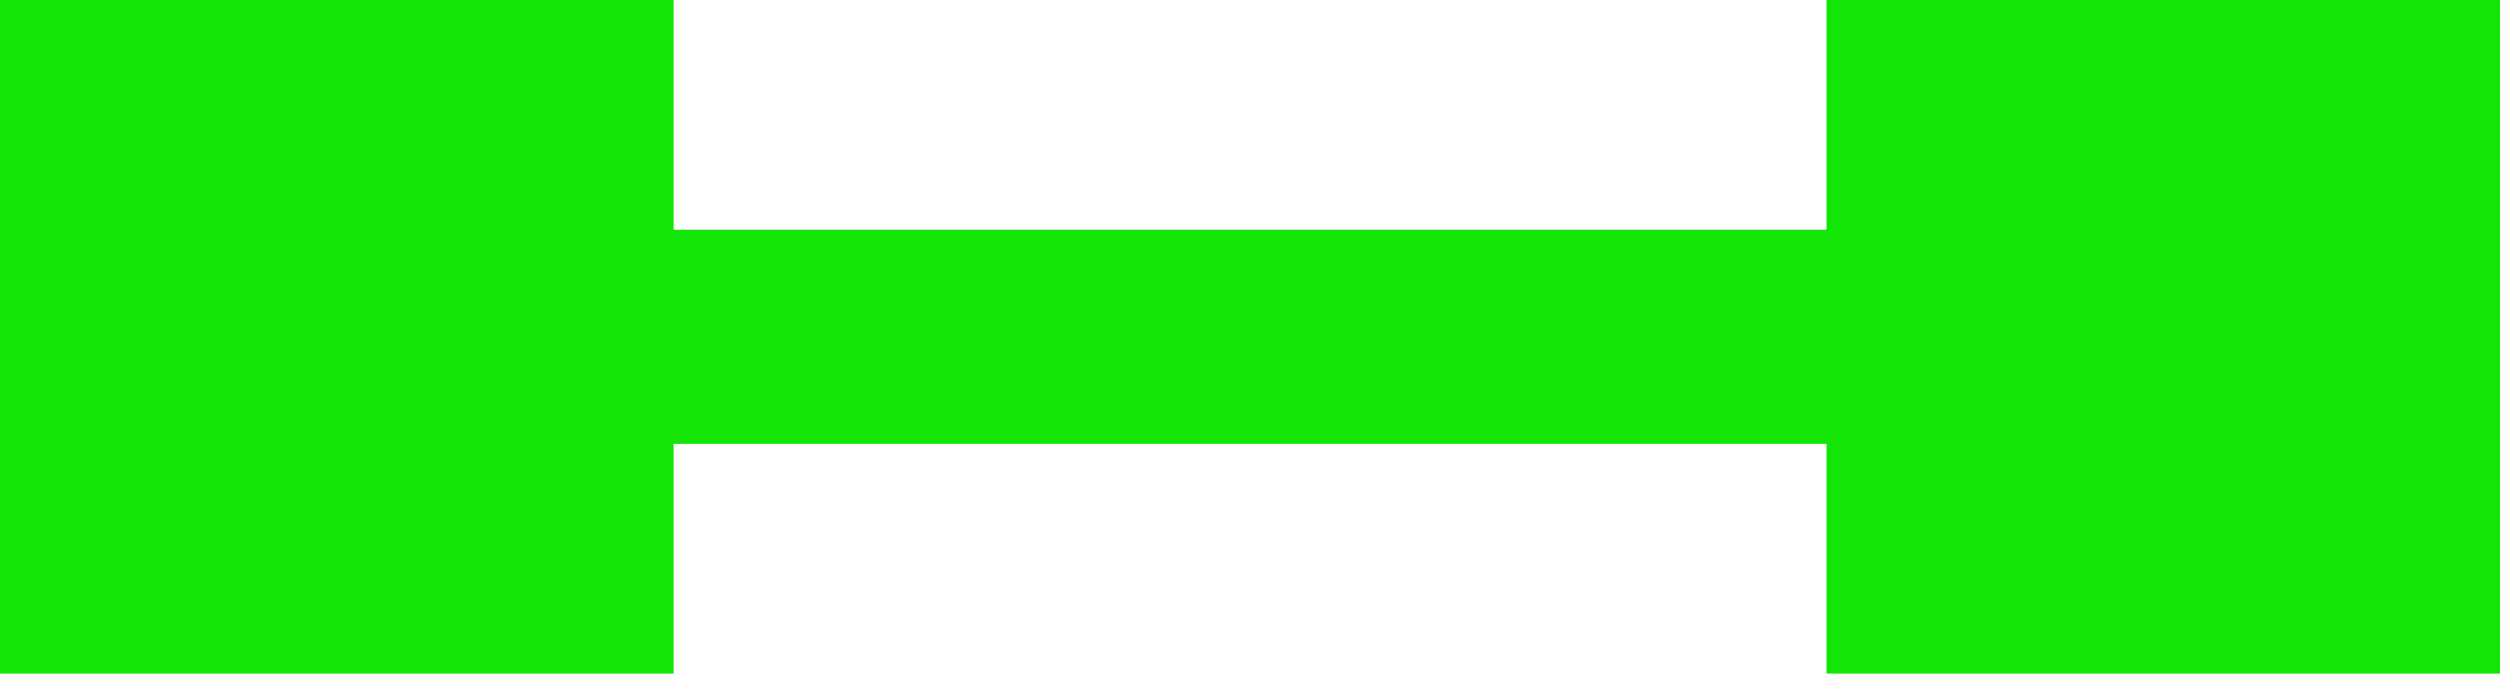
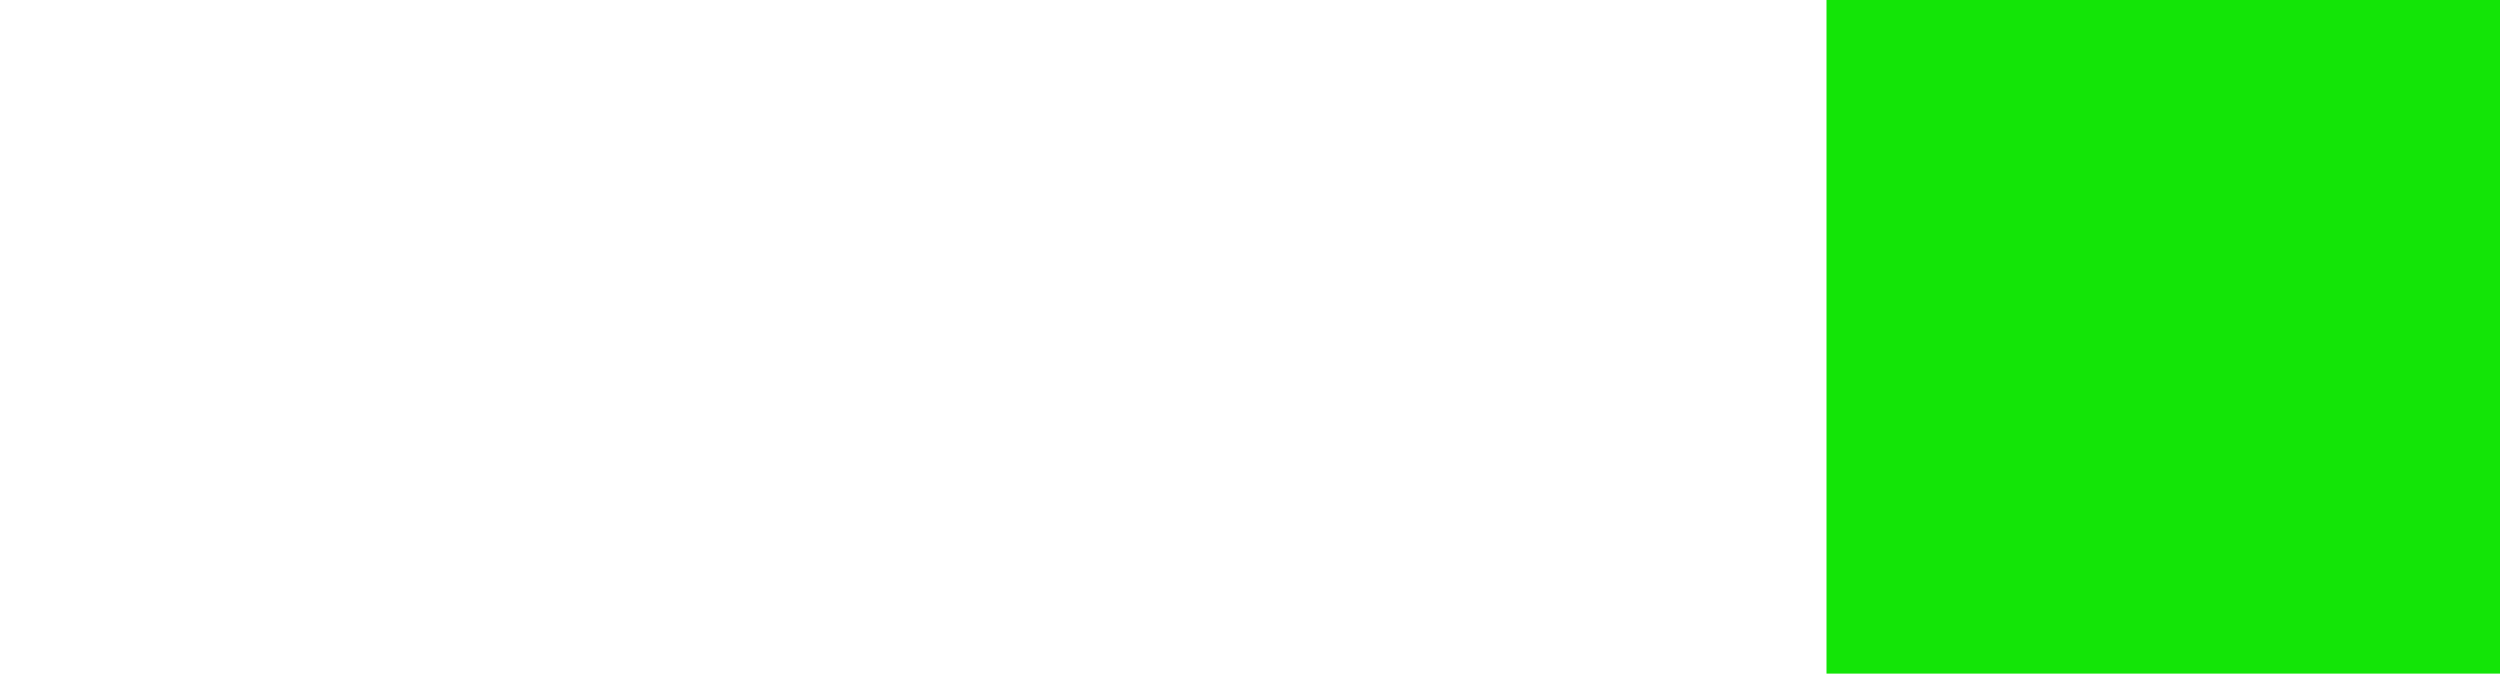
<svg xmlns="http://www.w3.org/2000/svg" id="Group_13" data-name="Group 13" width="22.721" height="6.122" viewBox="0 0 22.721 6.122">
-   <rect id="Rectangle_26" data-name="Rectangle 26" width="6.122" height="6.122" transform="translate(0 0)" fill="#13e507" />
-   <rect id="Rectangle_27" data-name="Rectangle 27" width="20.209" height="1.946" transform="translate(0 2.088)" fill="#13e507" />
  <rect id="Rectangle_28" data-name="Rectangle 28" width="6.122" height="6.122" transform="translate(16.6 0)" fill="#13e507" />
</svg>